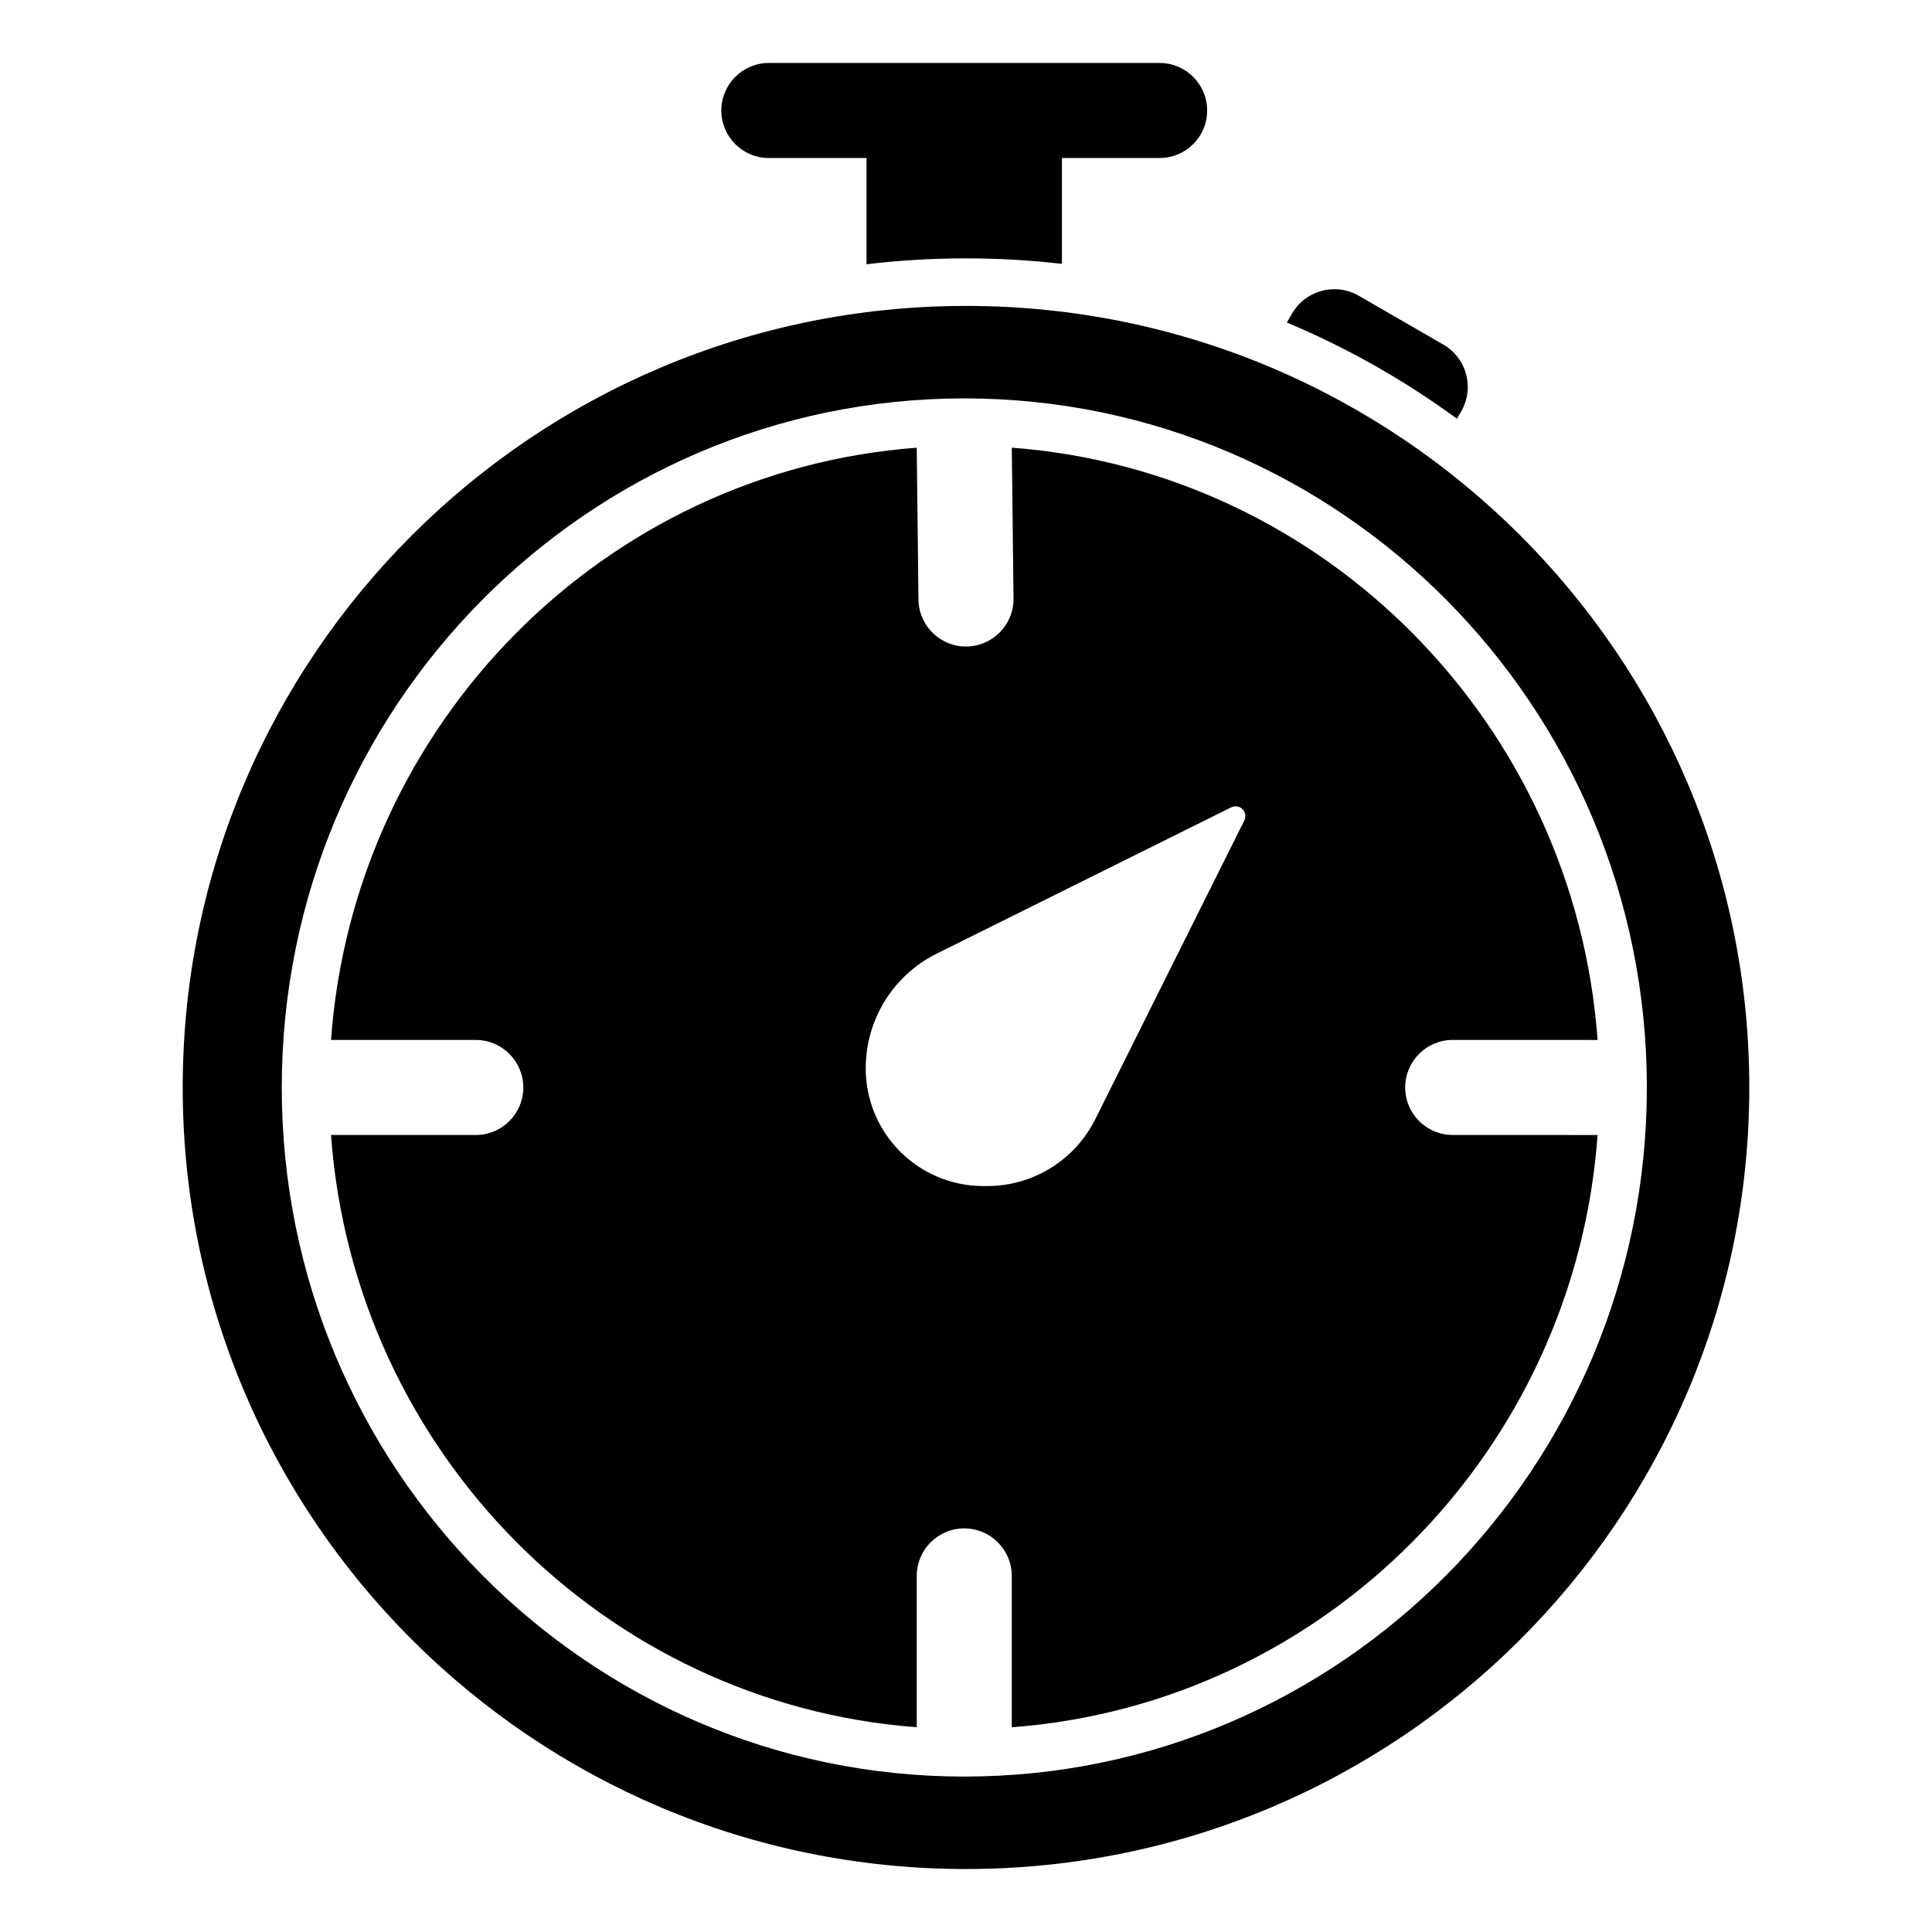
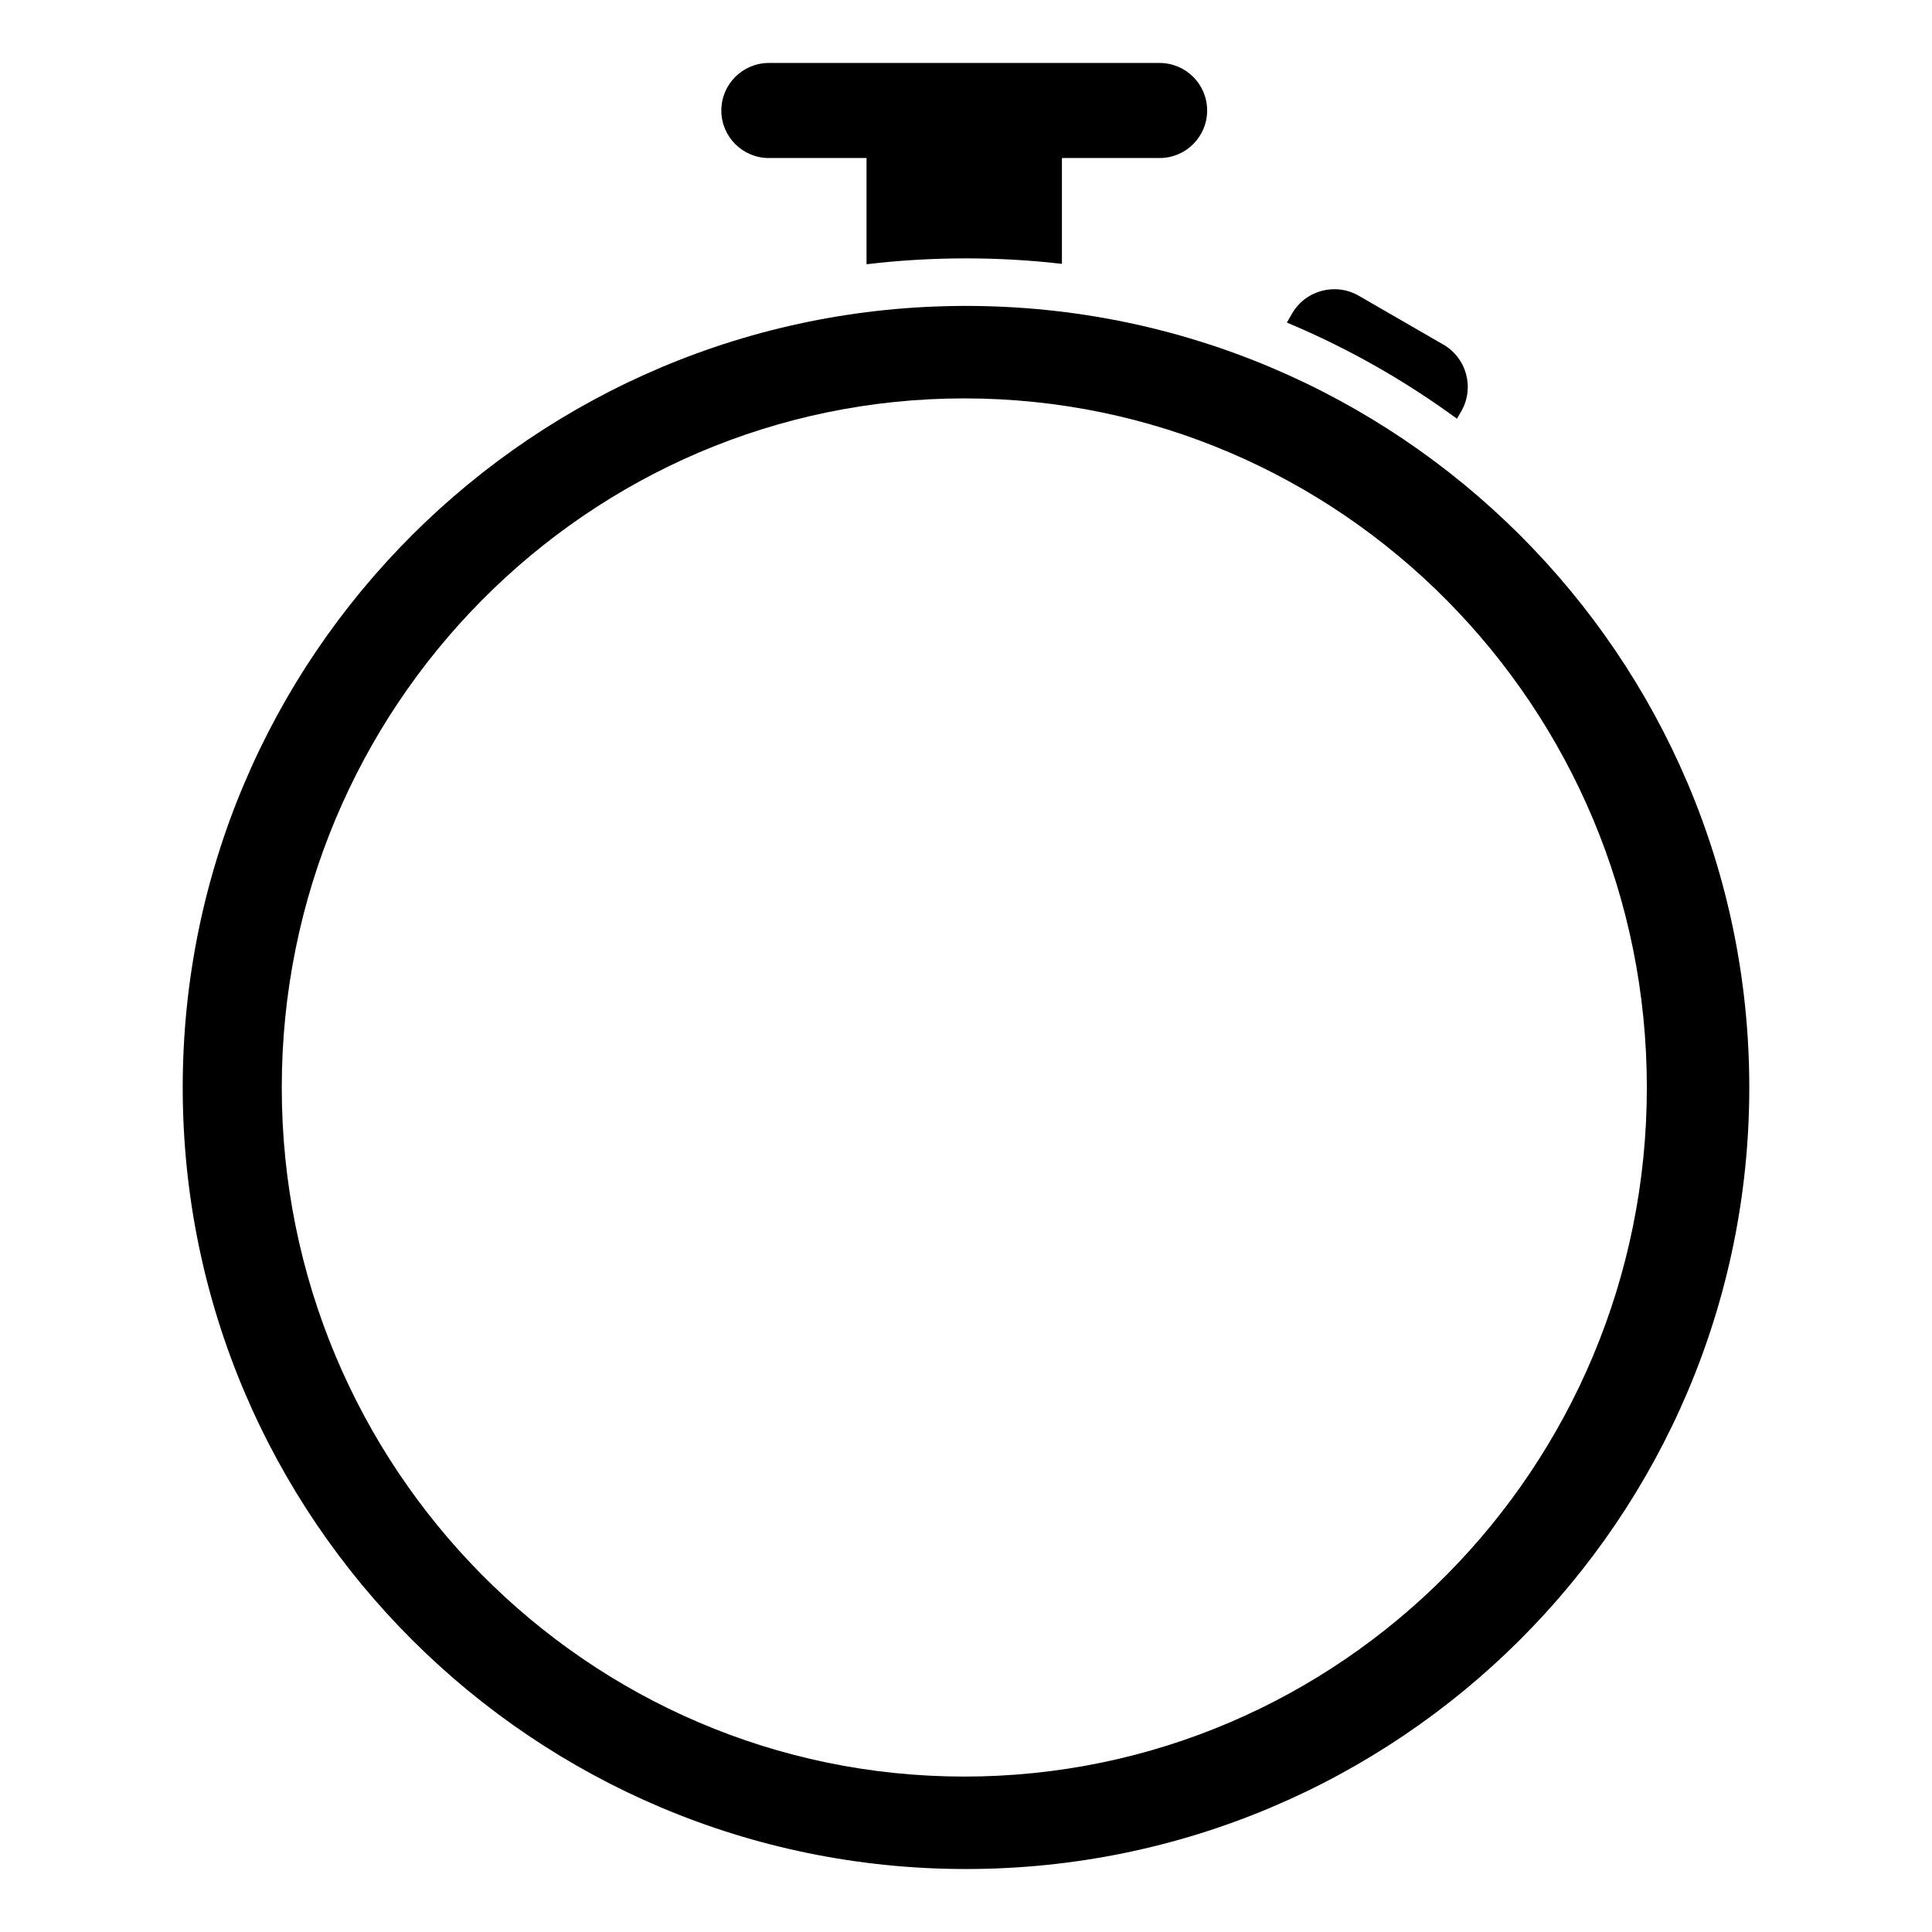
<svg xmlns="http://www.w3.org/2000/svg" fill="#000000" width="800px" height="800px" version="1.1" viewBox="144 144 512 512">
  <g fill-rule="evenodd">
    <path d="m400 225.07c114.57 0 207.58 92.805 207.58 207.12 0 114.31-93.012 207.12-207.58 207.12s-207.58-92.809-207.58-207.12c0-114.32 93.016-207.12 207.58-207.12zm-0.449 24.508c-99.797 0-180.88 81.797-180.88 182.62 0 100.82 81.082 182.61 180.88 182.61 99.793 0 180.88-81.789 180.88-182.61 0-100.82-81.09-182.62-180.88-182.62z" />
-     <path d="m412.14 262.64c82.891 6.207 149.16 73.191 155.24 156.96l-38.391-0.012c-6.953 0-12.594 5.644-12.602 12.598 0 6.945 5.644 12.594 12.598 12.594l38.395 0.012c-6.074 83.758-72.348 150.75-155.25 156.95v-40.109c0-6.949-5.641-12.594-12.594-12.594-6.949 0-12.594 5.644-12.594 12.594v40.105c-82.887-6.219-149.14-73.199-155.22-156.95h38.363c6.953 0 12.594-5.648 12.594-12.598 0-6.953-5.641-12.594-12.594-12.594h-38.363c6.074-83.754 72.336-150.74 155.22-156.95l0.457 40.234c0.082 6.953 5.789 12.531 12.738 12.453 6.953-0.078 12.535-5.789 12.453-12.738zm61.621 98.781c0.492-0.996 0.297-2.195-0.488-2.984-0.785-0.789-1.984-0.984-2.984-0.488-15.719 7.809-54.594 27.117-78.035 38.766-11.531 5.727-18.828 17.496-18.828 30.375v0.055c0 17.215 13.957 31.172 31.172 31.172h1.035c12.129 0 23.215-6.863 28.629-17.723 11.633-23.309 31.527-63.199 39.5-79.172z" />
    <path d="m485.03 229.48 1.367-2.363c3.57-6.188 11.496-8.312 17.684-4.742l22.422 12.949c6.188 3.57 8.309 11.496 4.738 17.684l-1.137 1.961c-13.875-10.168-28.988-18.754-45.074-25.488z" />
    <path d="m373.64 185.88h-25.887c-6.953 0-12.594-5.641-12.594-12.594s5.641-12.598 12.594-12.598h103.56c6.953 0 12.594 5.644 12.594 12.598s-5.641 12.594-12.594 12.594h-25.891v28.043c-8.332-0.957-16.82-1.453-25.426-1.453-8.926 0-17.719 0.531-26.355 1.559z" />
  </g>
</svg>